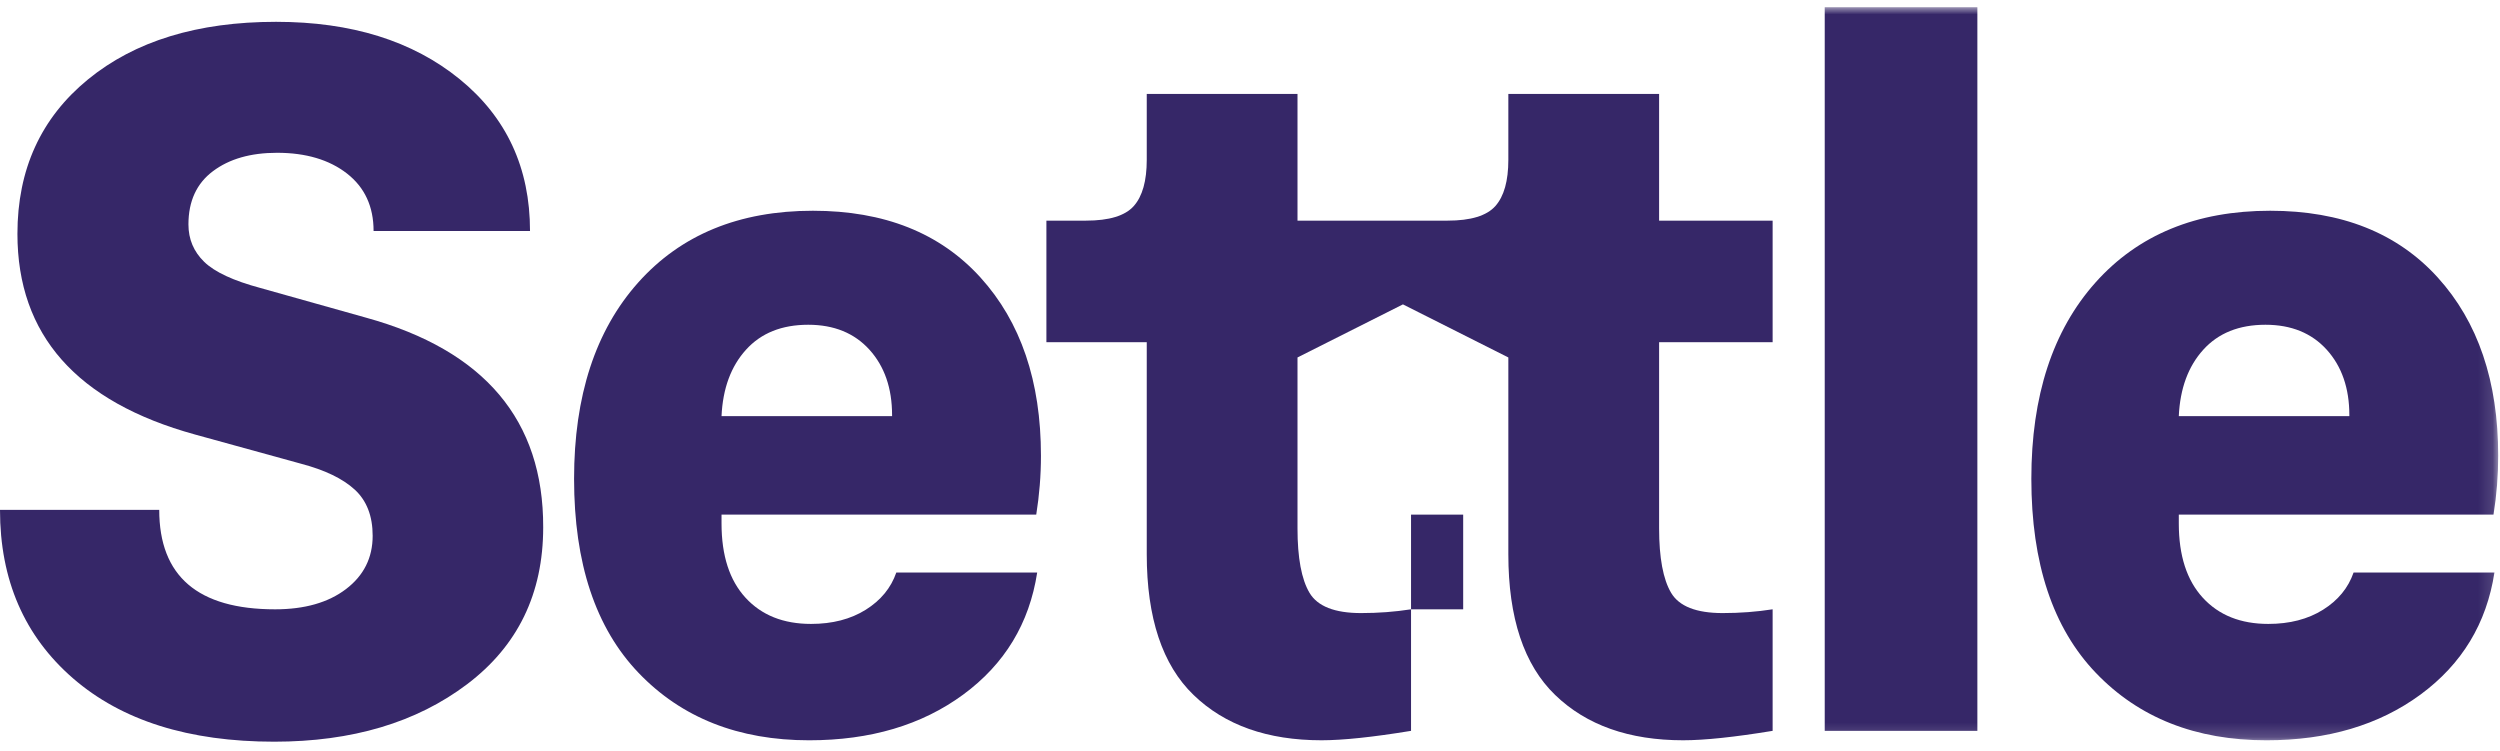
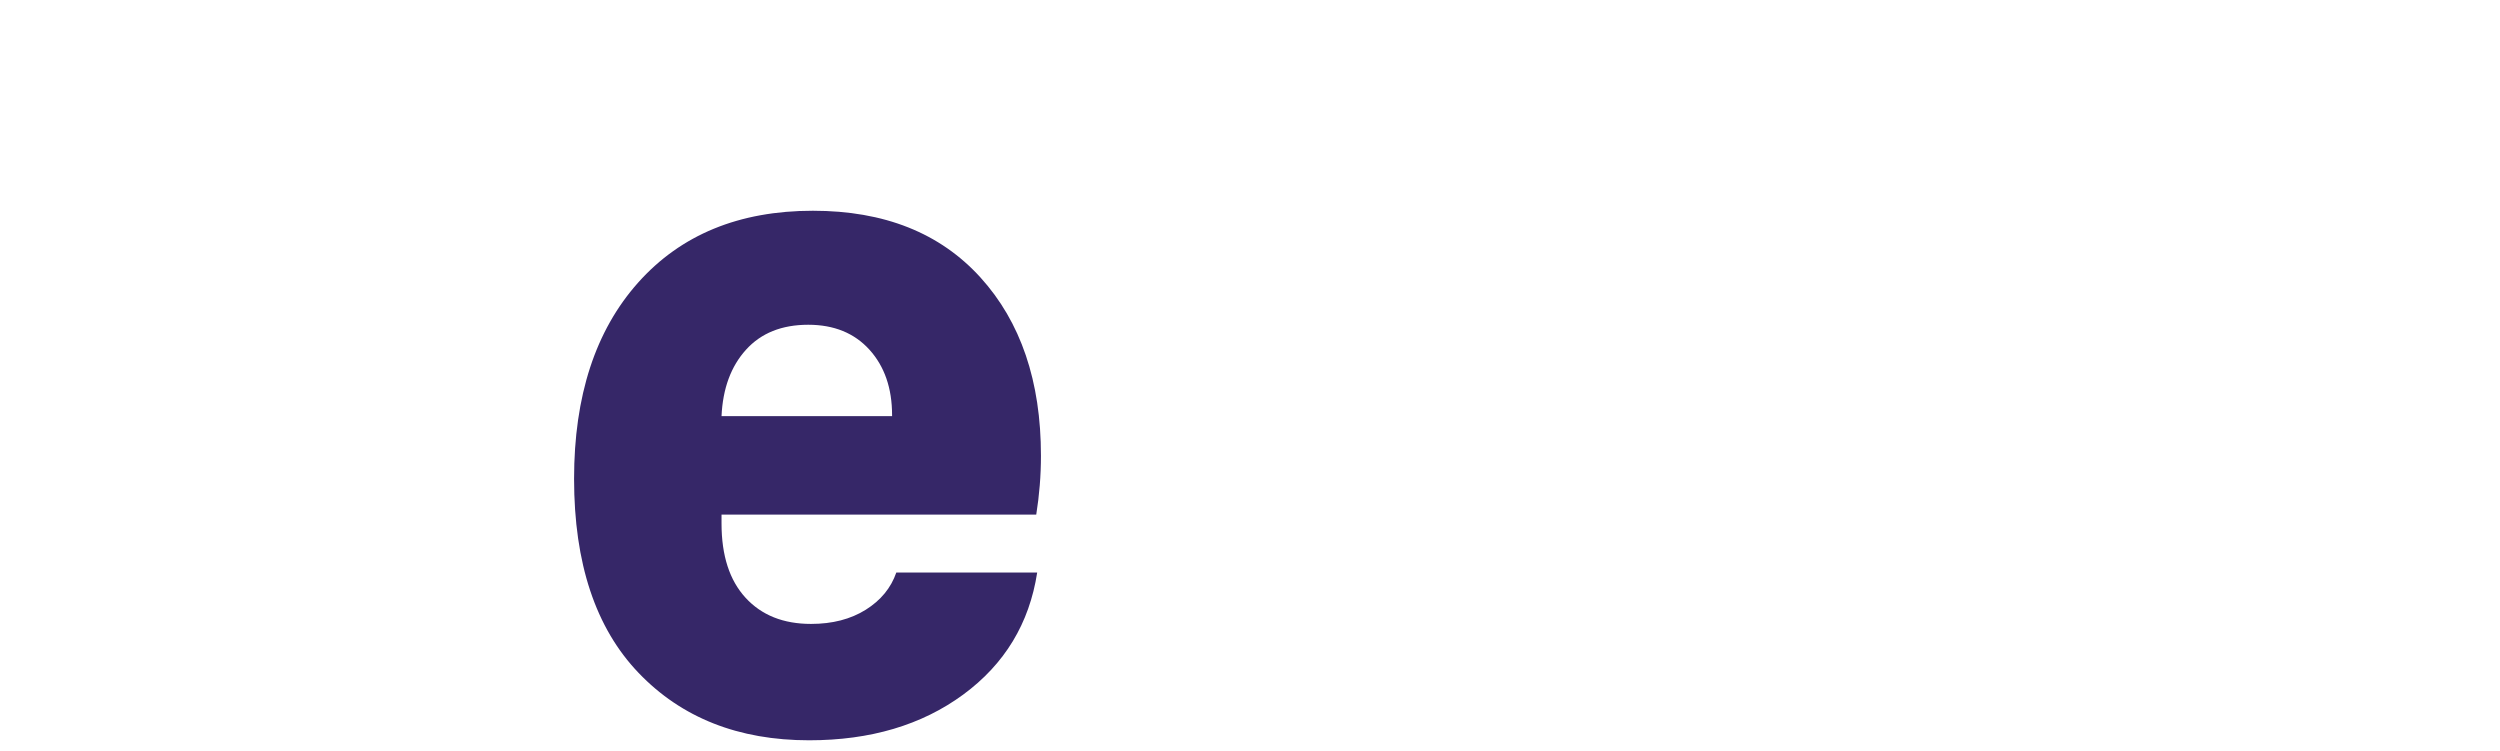
<svg xmlns="http://www.w3.org/2000/svg" xmlns:xlink="http://www.w3.org/1999/xlink" width="173px" height="52px" viewBox="0 0 173 52" version="1.1">
  <title>Group 11</title>
  <defs>
-     <polygon id="path-1" points="0 50.825 172.876 50.825 172.876 0 0 0" />
-   </defs>
+     </defs>
  <g id="Symbols" stroke="none" stroke-width="1" fill="none" fill-rule="evenodd">
    <g id="1920/CTA---App" transform="translate(-262, -222)">
      <g id="Group-11" transform="translate(262, 222.5)">
-         <path d="M25.331,21.483 L18.028,19.431 C16.159,18.93 14.861,18.328 14.132,17.621 C13.405,16.915 13.04,16.051 13.04,15.03 C13.04,13.422 13.605,12.193 14.736,11.346 C15.866,10.497 17.344,10.073 19.169,10.073 C21.169,10.073 22.782,10.552 24.01,11.507 C25.238,12.464 25.852,13.79 25.852,15.485 L36.677,15.485 C36.677,11.117 35.051,7.613 31.802,4.972 C28.553,2.331 24.321,1.01 19.104,1.01 C13.671,1.01 9.33,2.341 6.079,5.004 C2.831,7.667 1.206,11.226 1.206,15.681 C1.206,22.68 5.303,27.309 13.497,29.569 L20.832,31.59 C22.484,32.026 23.723,32.623 24.549,33.383 C25.375,34.144 25.788,35.209 25.788,36.578 C25.788,38.099 25.173,39.328 23.945,40.263 C22.718,41.197 21.082,41.665 19.038,41.665 C13.692,41.665 11.019,39.371 11.019,34.784 L0,34.784 C0,39.632 1.685,43.517 5.053,46.44 C8.422,49.363 13.063,50.825 18.974,50.825 C24.363,50.825 28.814,49.499 32.324,46.848 C35.833,44.196 37.589,40.577 37.589,35.991 C37.611,28.58 33.525,23.744 25.331,21.483" id="Fill-1" fill="#362768" />
        <path d="M51.625,23.7 C52.667,22.548 54.103,21.973 55.928,21.973 C57.71,21.973 59.123,22.548 60.167,23.7 C61.209,24.853 61.732,26.364 61.732,28.233 L61.732,28.298 L49.93,28.298 C50.017,26.385 50.581,24.853 51.625,23.7 L51.625,23.7 Z M71.708,35.112 C71.924,33.763 72.034,32.405 72.034,31.036 C72.034,25.886 70.637,21.772 67.844,18.697 C65.05,15.621 61.188,14.084 56.255,14.084 C51.147,14.084 47.116,15.742 44.159,19.056 C41.204,22.371 39.726,26.896 39.726,32.634 C39.726,38.48 41.215,42.957 44.191,46.064 C47.169,49.174 51.104,50.728 55.994,50.728 C60.232,50.728 63.785,49.673 66.654,47.566 C69.524,45.456 71.229,42.642 71.773,39.121 L62.024,39.121 C61.655,40.186 60.949,41.044 59.906,41.697 C58.862,42.349 57.602,42.675 56.124,42.675 C54.211,42.675 52.701,42.072 51.593,40.865 C50.484,39.658 49.93,37.947 49.93,35.731 L49.93,35.112 L71.708,35.112 Z" id="Fill-3" fill="#362768" />
-         <path d="M114.81,5.999 L104.377,5.999 L104.377,10.563 C104.377,12.019 104.078,13.083 103.481,13.757 C102.883,14.431 101.78,14.768 100.171,14.768 L97.644,14.768 L97.434,14.768 L89.787,14.768 L89.787,5.999 L79.355,5.999 L79.355,10.563 C79.355,12.019 79.056,13.083 78.458,13.757 C77.861,14.431 76.757,14.768 75.149,14.768 L72.411,14.768 L72.411,23.18 L79.355,23.18 L79.355,37.849 C79.355,42.261 80.436,45.512 82.599,47.596 C84.761,49.684 87.711,50.727 91.45,50.727 C92.928,50.727 94.992,50.51 97.644,50.075 L97.644,41.664 C96.535,41.838 95.384,41.925 94.188,41.925 C92.363,41.925 91.173,41.458 90.618,40.523 C90.063,39.588 89.787,38.1 89.787,36.057 L89.787,30.193 L89.787,27.215 L89.787,25.053 L89.787,24.236 L97.083,20.563 L104.377,24.236 L104.377,25.053 L104.377,27.215 L104.377,30.193 L104.377,37.849 C104.377,42.261 105.458,45.512 107.621,47.596 C109.783,49.684 112.735,50.727 116.473,50.727 C117.95,50.727 120.015,50.51 122.666,50.075 L122.666,41.664 C121.558,41.838 120.406,41.925 119.211,41.925 C117.384,41.925 116.195,41.458 115.641,40.523 C115.087,39.588 114.81,38.1 114.81,36.057 L114.81,23.18 L122.666,23.18 L122.666,14.768 L114.81,14.768 L114.81,5.999 Z" id="Fill-5" fill="#362768" />
        <mask id="mask-2" fill="white">
          <use xlink:href="#path-1" />
        </mask>
        <g id="Clip-8" />
        <polygon id="Fill-7" fill="#362768" mask="url(#mask-2)" points="126.271 50.075 136.834 50.075 136.834 -0.001 126.271 -0.001" />
-         <path d="M152.468,23.7 C153.51,22.548 154.946,21.973 156.771,21.973 C158.553,21.973 159.966,22.548 161.01,23.7 C162.052,24.853 162.575,26.364 162.575,28.233 L162.575,28.298 L150.773,28.298 C150.86,26.385 151.424,24.853 152.468,23.7 M160.749,41.697 C159.705,42.349 158.445,42.675 156.967,42.675 C155.054,42.675 153.544,42.072 152.436,40.865 C151.327,39.658 150.773,37.947 150.773,35.731 L150.773,35.112 L172.551,35.112 C172.767,33.763 172.875,32.405 172.875,31.036 C172.875,25.886 171.48,21.772 168.687,18.697 C165.893,15.621 162.03,14.084 157.098,14.084 C151.99,14.084 147.959,15.742 145.002,19.056 C142.047,22.371 140.569,26.896 140.569,32.634 C140.569,38.48 142.057,42.957 145.034,46.064 C148.012,49.174 151.947,50.728 156.837,50.728 C161.075,50.728 164.628,49.673 167.497,47.566 C170.365,45.456 172.072,42.642 172.615,39.121 L162.867,39.121 C162.498,40.186 161.792,41.044 160.749,41.697" id="Fill-9" fill="#362768" mask="url(#mask-2)" />
-         <polygon id="Fill-10" fill="#362768" mask="url(#mask-2)" points="97.644 41.665 101.252 41.665 101.252 35.112 97.644 35.112" />
      </g>
    </g>
  </g>
</svg>